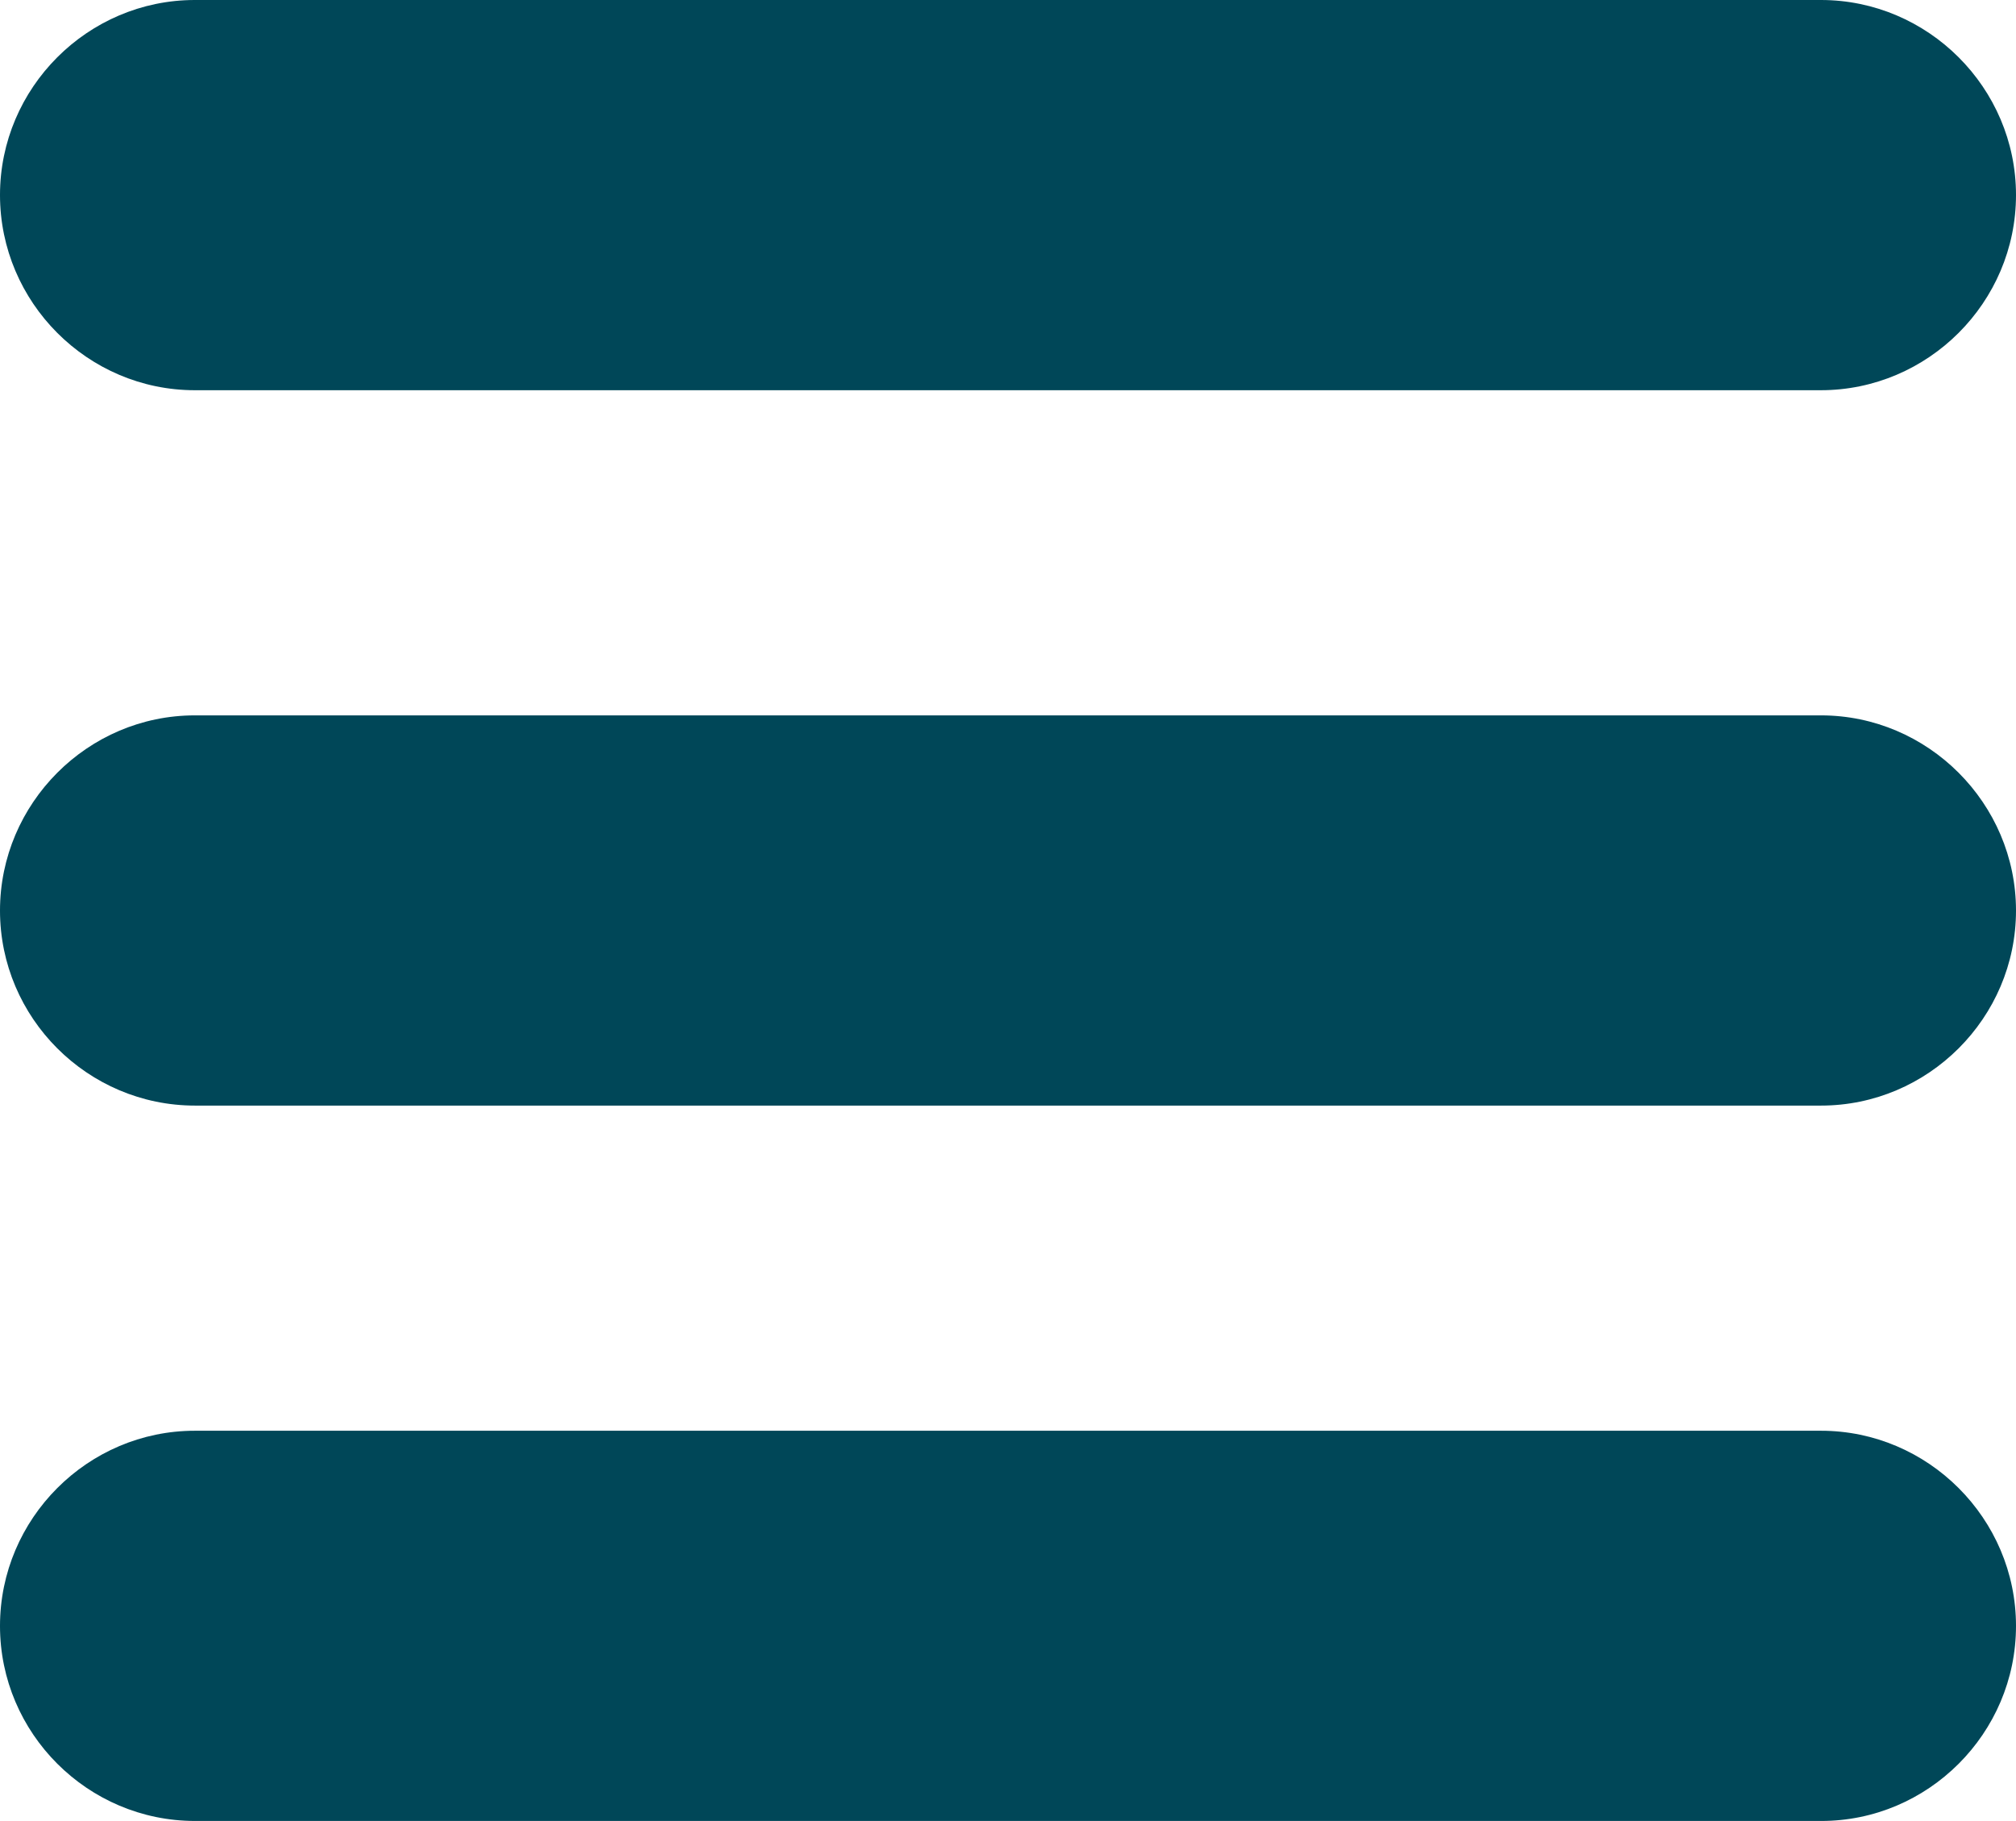
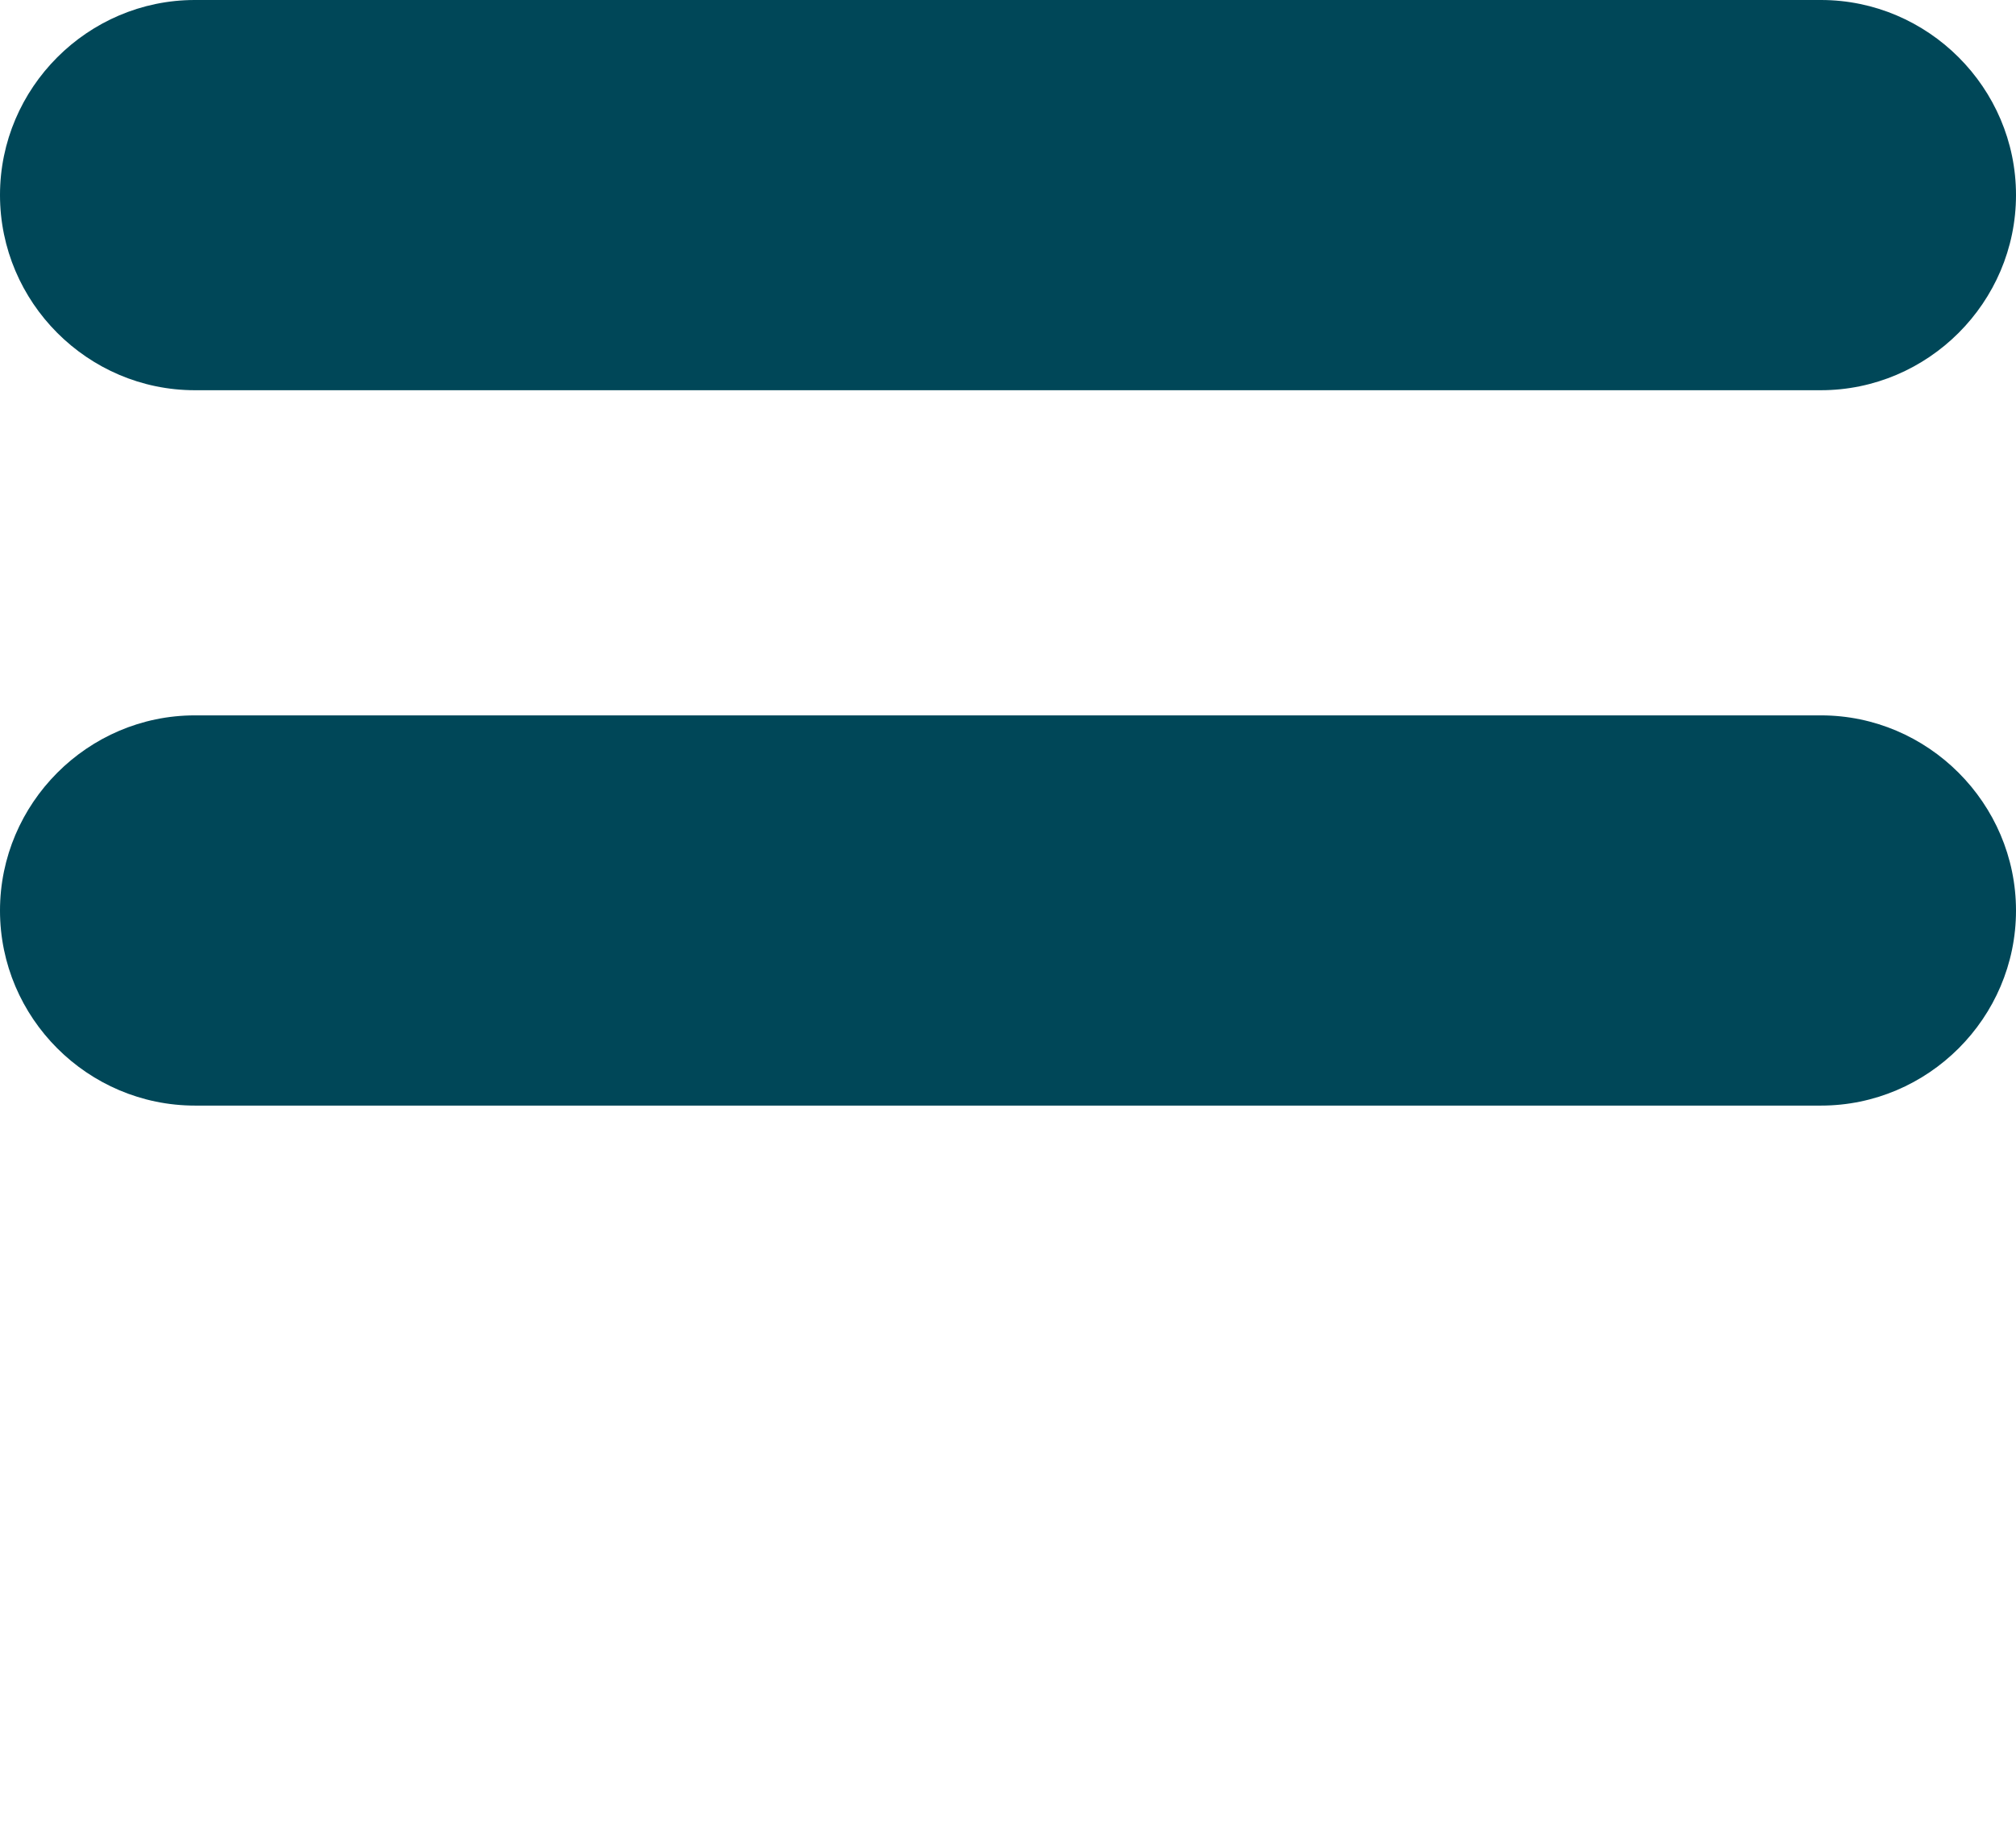
<svg xmlns="http://www.w3.org/2000/svg" version="1.1" id="Layer_1" x="0px" y="0px" width="11px" height="9.936px" viewBox="0 0 11 9.936" enable-background="new 0 0 11 9.936" xml:space="preserve">
  <g>
    <path fill="#004758" d="M9.936,0H1.063C0.479,0,0,0.479,0,1.064C0,1.65,0.479,2.129,1.063,2.129h8.872   C10.52,2.129,11,1.65,11,1.064C11,0.479,10.52,0,9.936,0z" />
    <path fill="#004758" d="M9.936,3.903H1.063C0.479,3.903,0,4.383,0,4.968c0,0.586,0.479,1.064,1.064,1.064h8.872   C10.52,6.032,11,5.554,11,4.968C11,4.383,10.52,3.903,9.936,3.903z" />
-     <path fill="#004758" d="M9.936,7.806H1.063C0.479,7.806,0,8.285,0,8.871s0.479,1.064,1.064,1.064h8.872   C10.52,9.936,11,9.457,11,8.871S10.52,7.806,9.936,7.806z" />
  </g>
</svg>